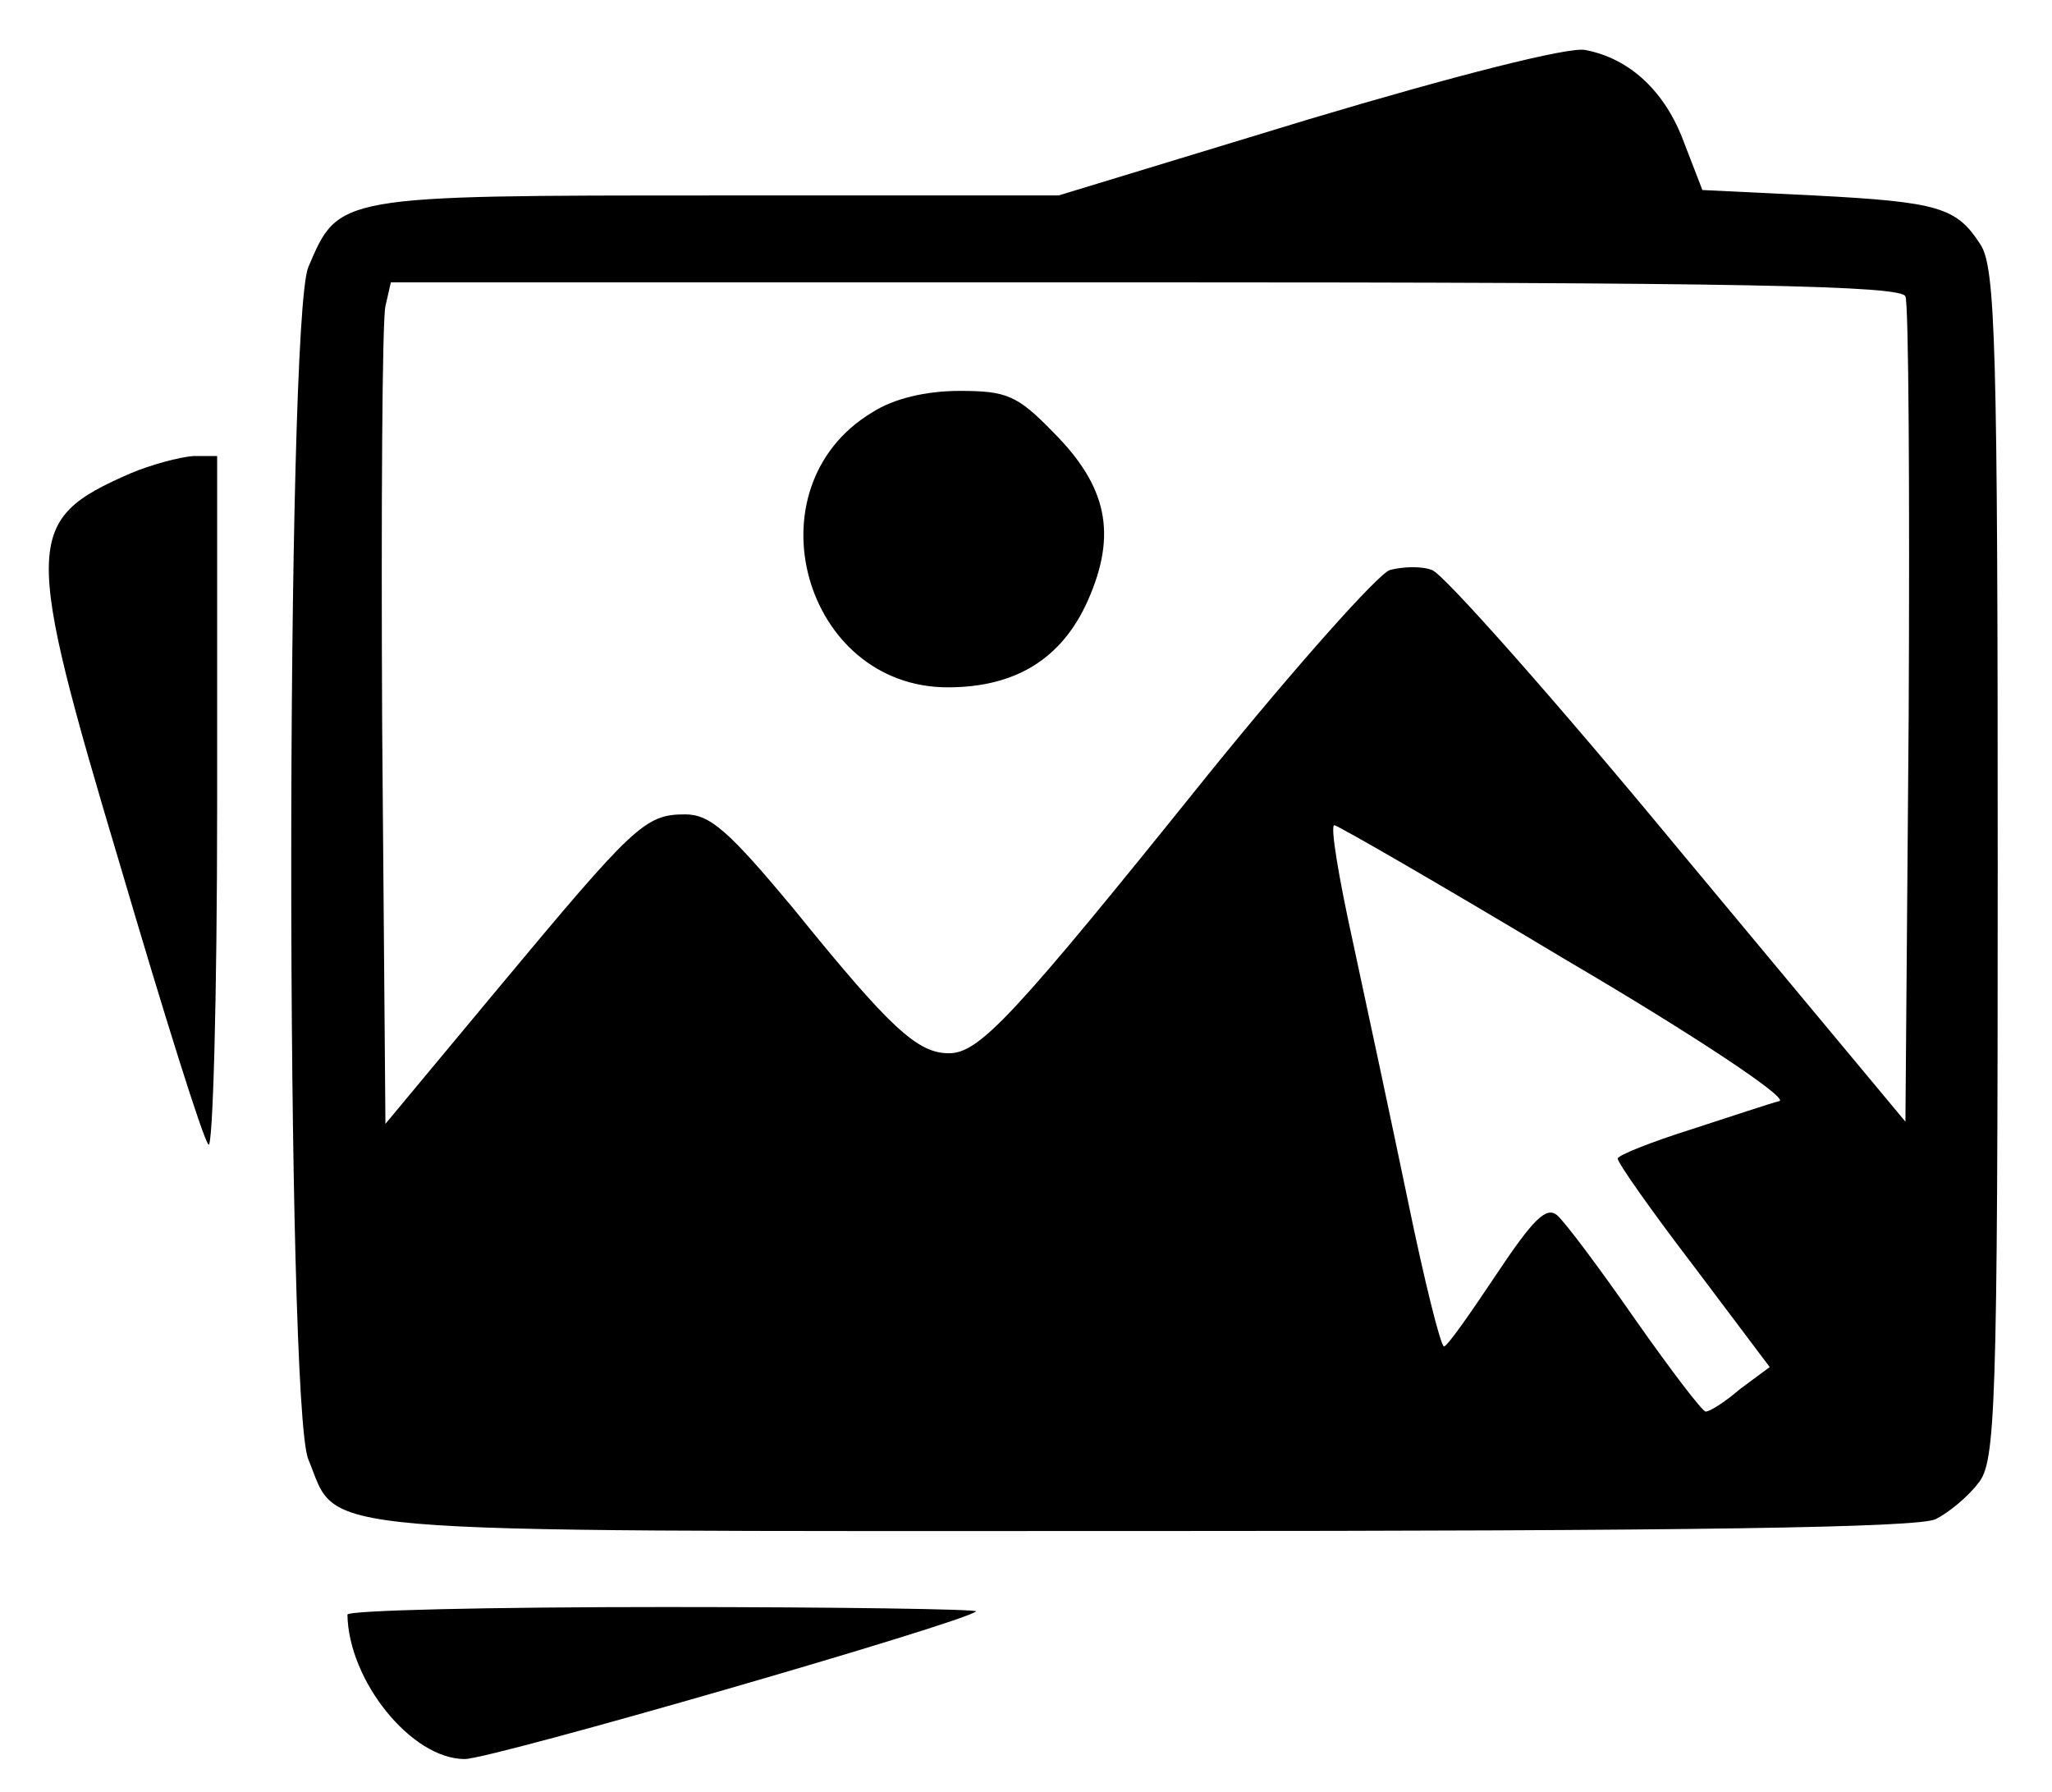
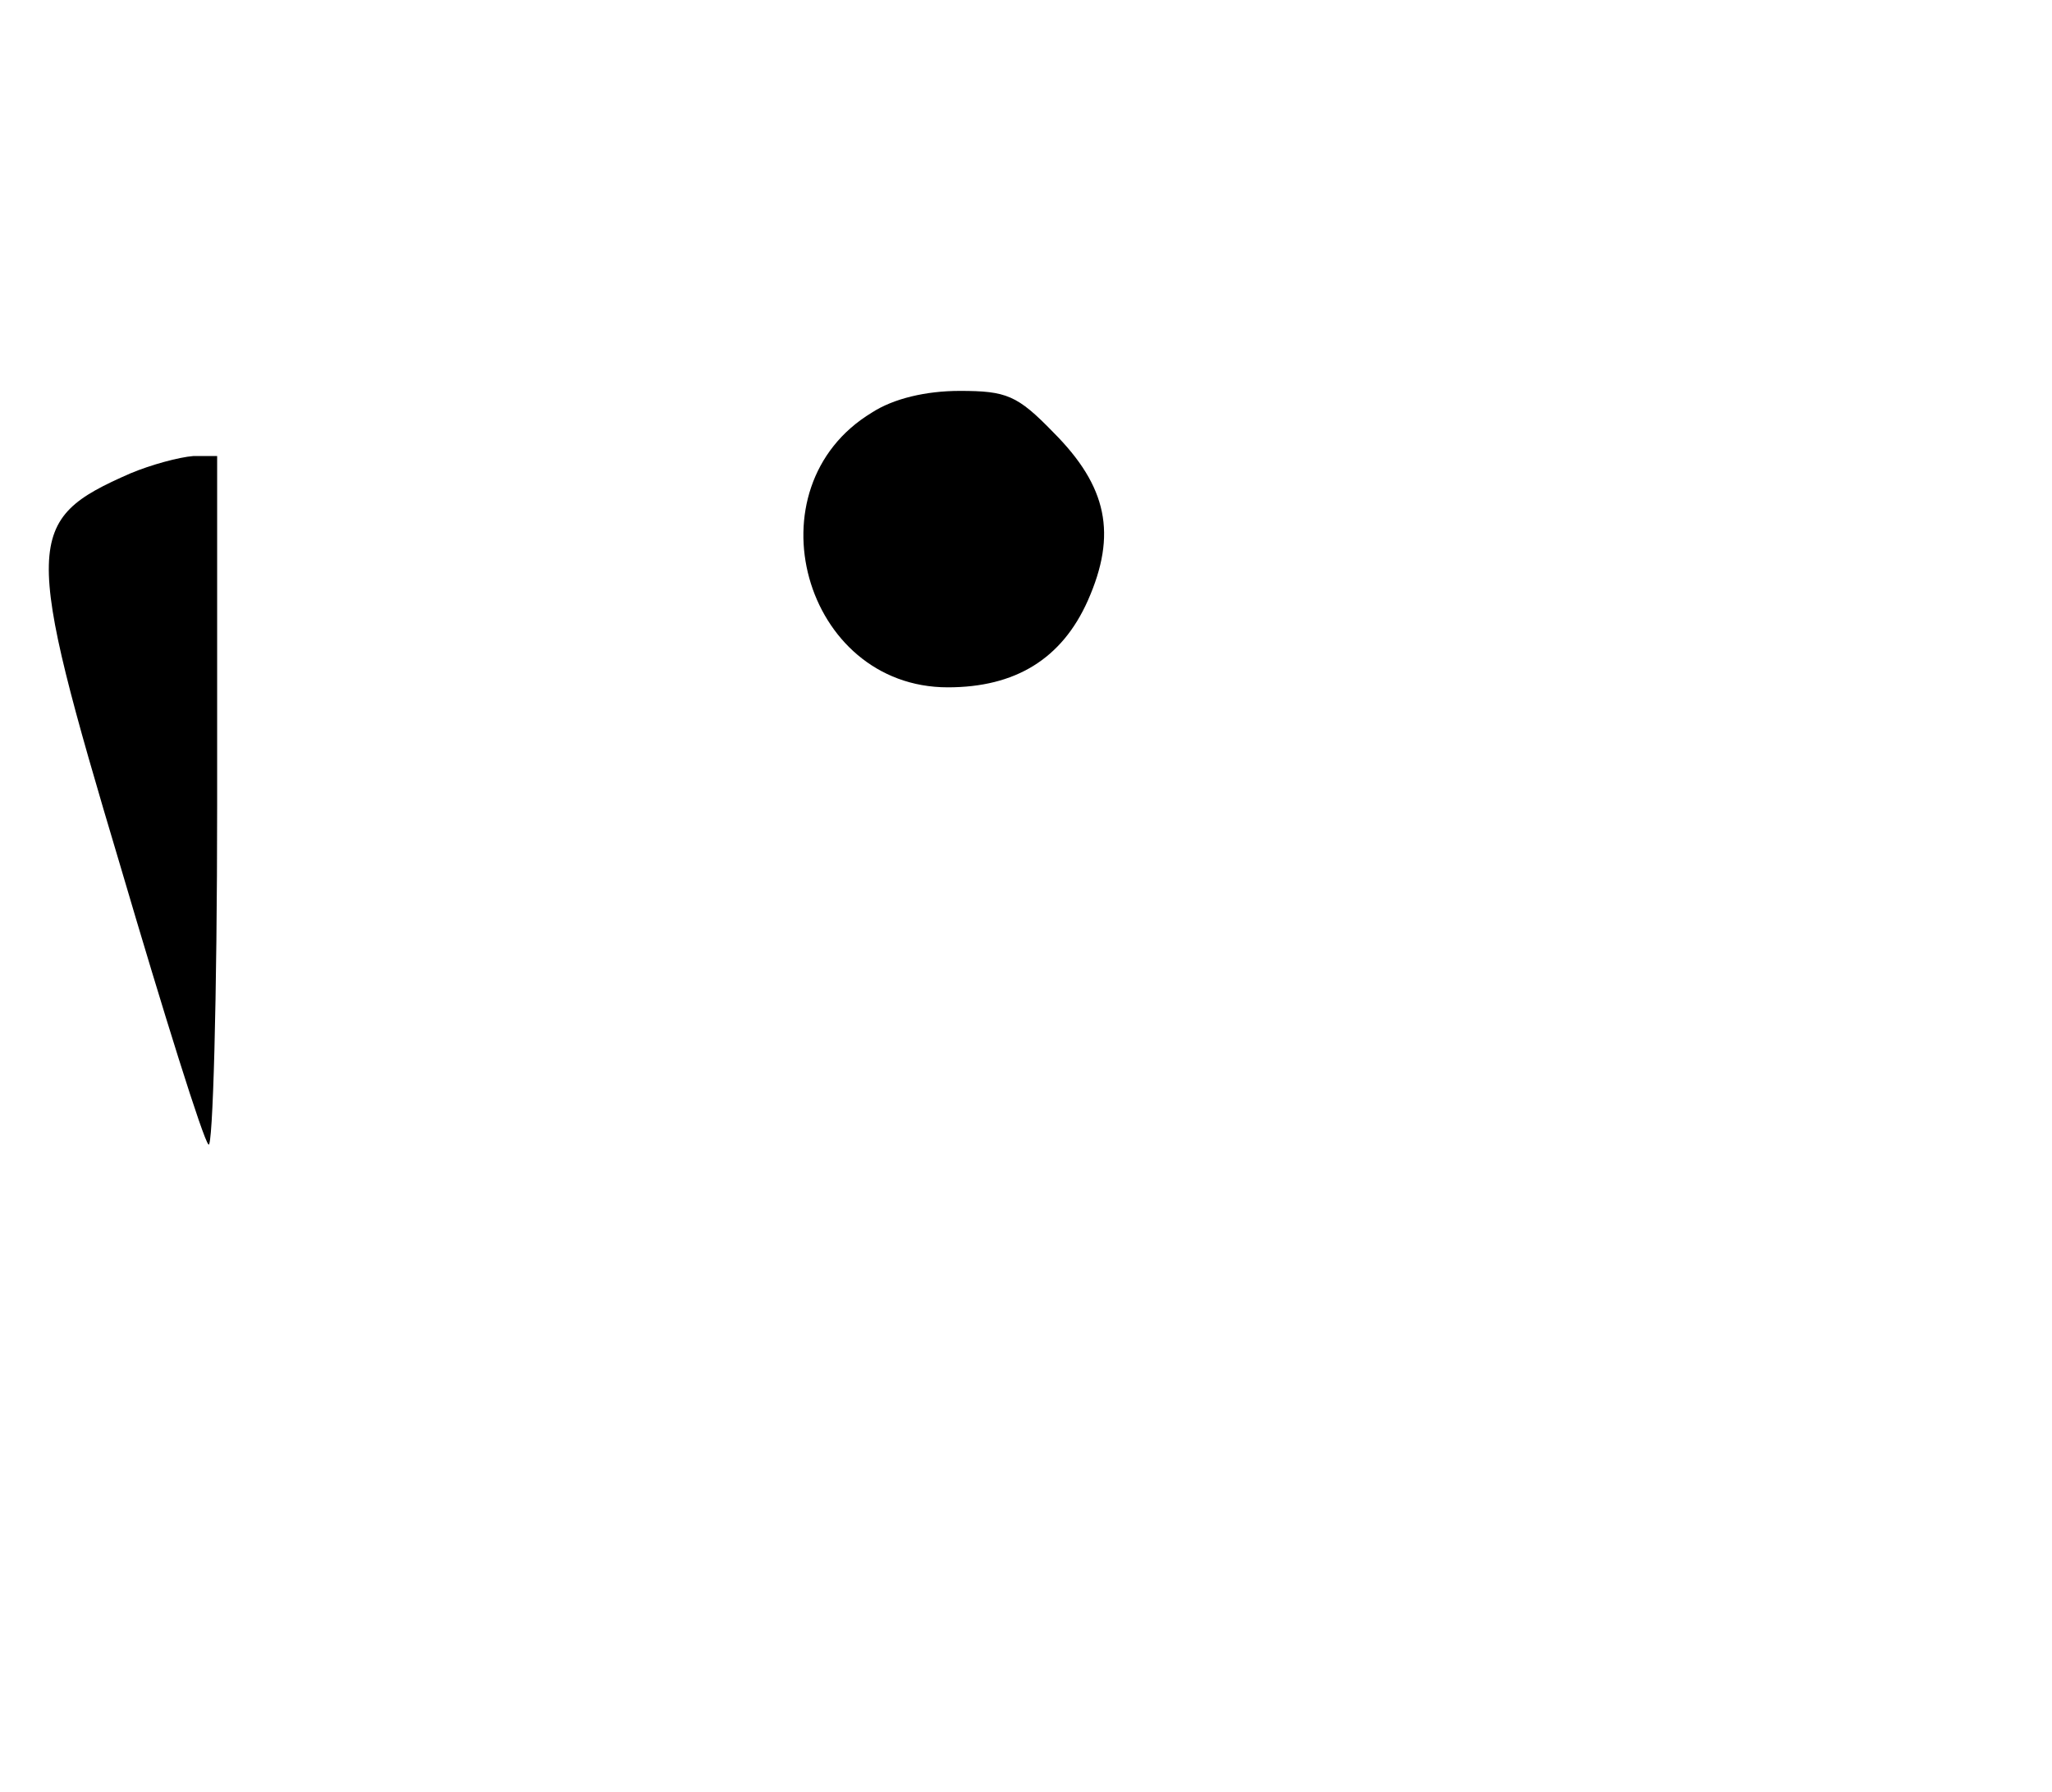
<svg xmlns="http://www.w3.org/2000/svg" version="1.0" width="189pt" height="165pt" viewBox="0 0 189 165" preserveAspectRatio="xMidYMid meet">
  <g transform="translate(0,165) scale(0.1,-0.1)" fill="#000000" stroke="none">
-     <path d="M1205 1540 l-230 -70 -315 0 c-350 0 -348 0 -376 -66 -21 -49 -21 -1049 0 -1098 29 -70 -17 -66 769 -66 502 0 715 3 730 11 12 6 30 21 39 33 16 19 18 65 18 569 0 480 -2 551 -16 572 -22 34 -38 39 -153 45 l-103 5 -17 44 c-17 46 -49 77 -91 85 -15 3 -118 -23 -255 -64z m550 -163 c3 -6 4 -180 3 -386 l-3 -374 -209 251 c-114 138 -217 254 -227 257 -10 4 -28 3 -39 0 -11 -4 -86 -88 -167 -188 -180 -224 -211 -257 -239 -257 -29 0 -54 23 -143 133 -60 72 -77 87 -100 87 -37 0 -47 -10 -172 -160 l-104 -125 -3 365 c-1 201 0 375 3 388 l5 22 696 0 c547 0 696 -3 699 -13z m-311 -612 c116 -68 203 -126 195 -129 -8 -2 -44 -14 -81 -26 -38 -12 -68 -24 -68 -27 0 -4 31 -48 70 -99 l70 -93 -27 -20 c-14 -12 -28 -21 -32 -21 -3 0 -32 38 -65 85 -32 46 -64 89 -72 96 -10 8 -22 -4 -56 -55 -24 -36 -45 -66 -48 -66 -3 0 -18 60 -33 133 -15 72 -38 180 -51 240 -13 59 -21 107 -17 107 3 0 100 -56 215 -125z" />
    <path d="M803 1270 c-114 -69 -63 -253 70 -253 62 0 105 26 129 80 27 61 18 105 -32 155 -33 34 -43 38 -86 38 -31 0 -61 -7 -81 -20z" />
    <path d="M120 1214 c-98 -43 -99 -61 -9 -362 40 -136 76 -251 81 -256 4 -6 8 135 8 312 l0 322 -22 0 c-13 -1 -39 -8 -58 -16z" />
-     <path d="M320 163 c1 -61 59 -133 108 -133 25 0 461 126 471 136 2 2 -127 4 -287 4 -161 0 -292 -3 -292 -7z" />
  </g>
</svg>